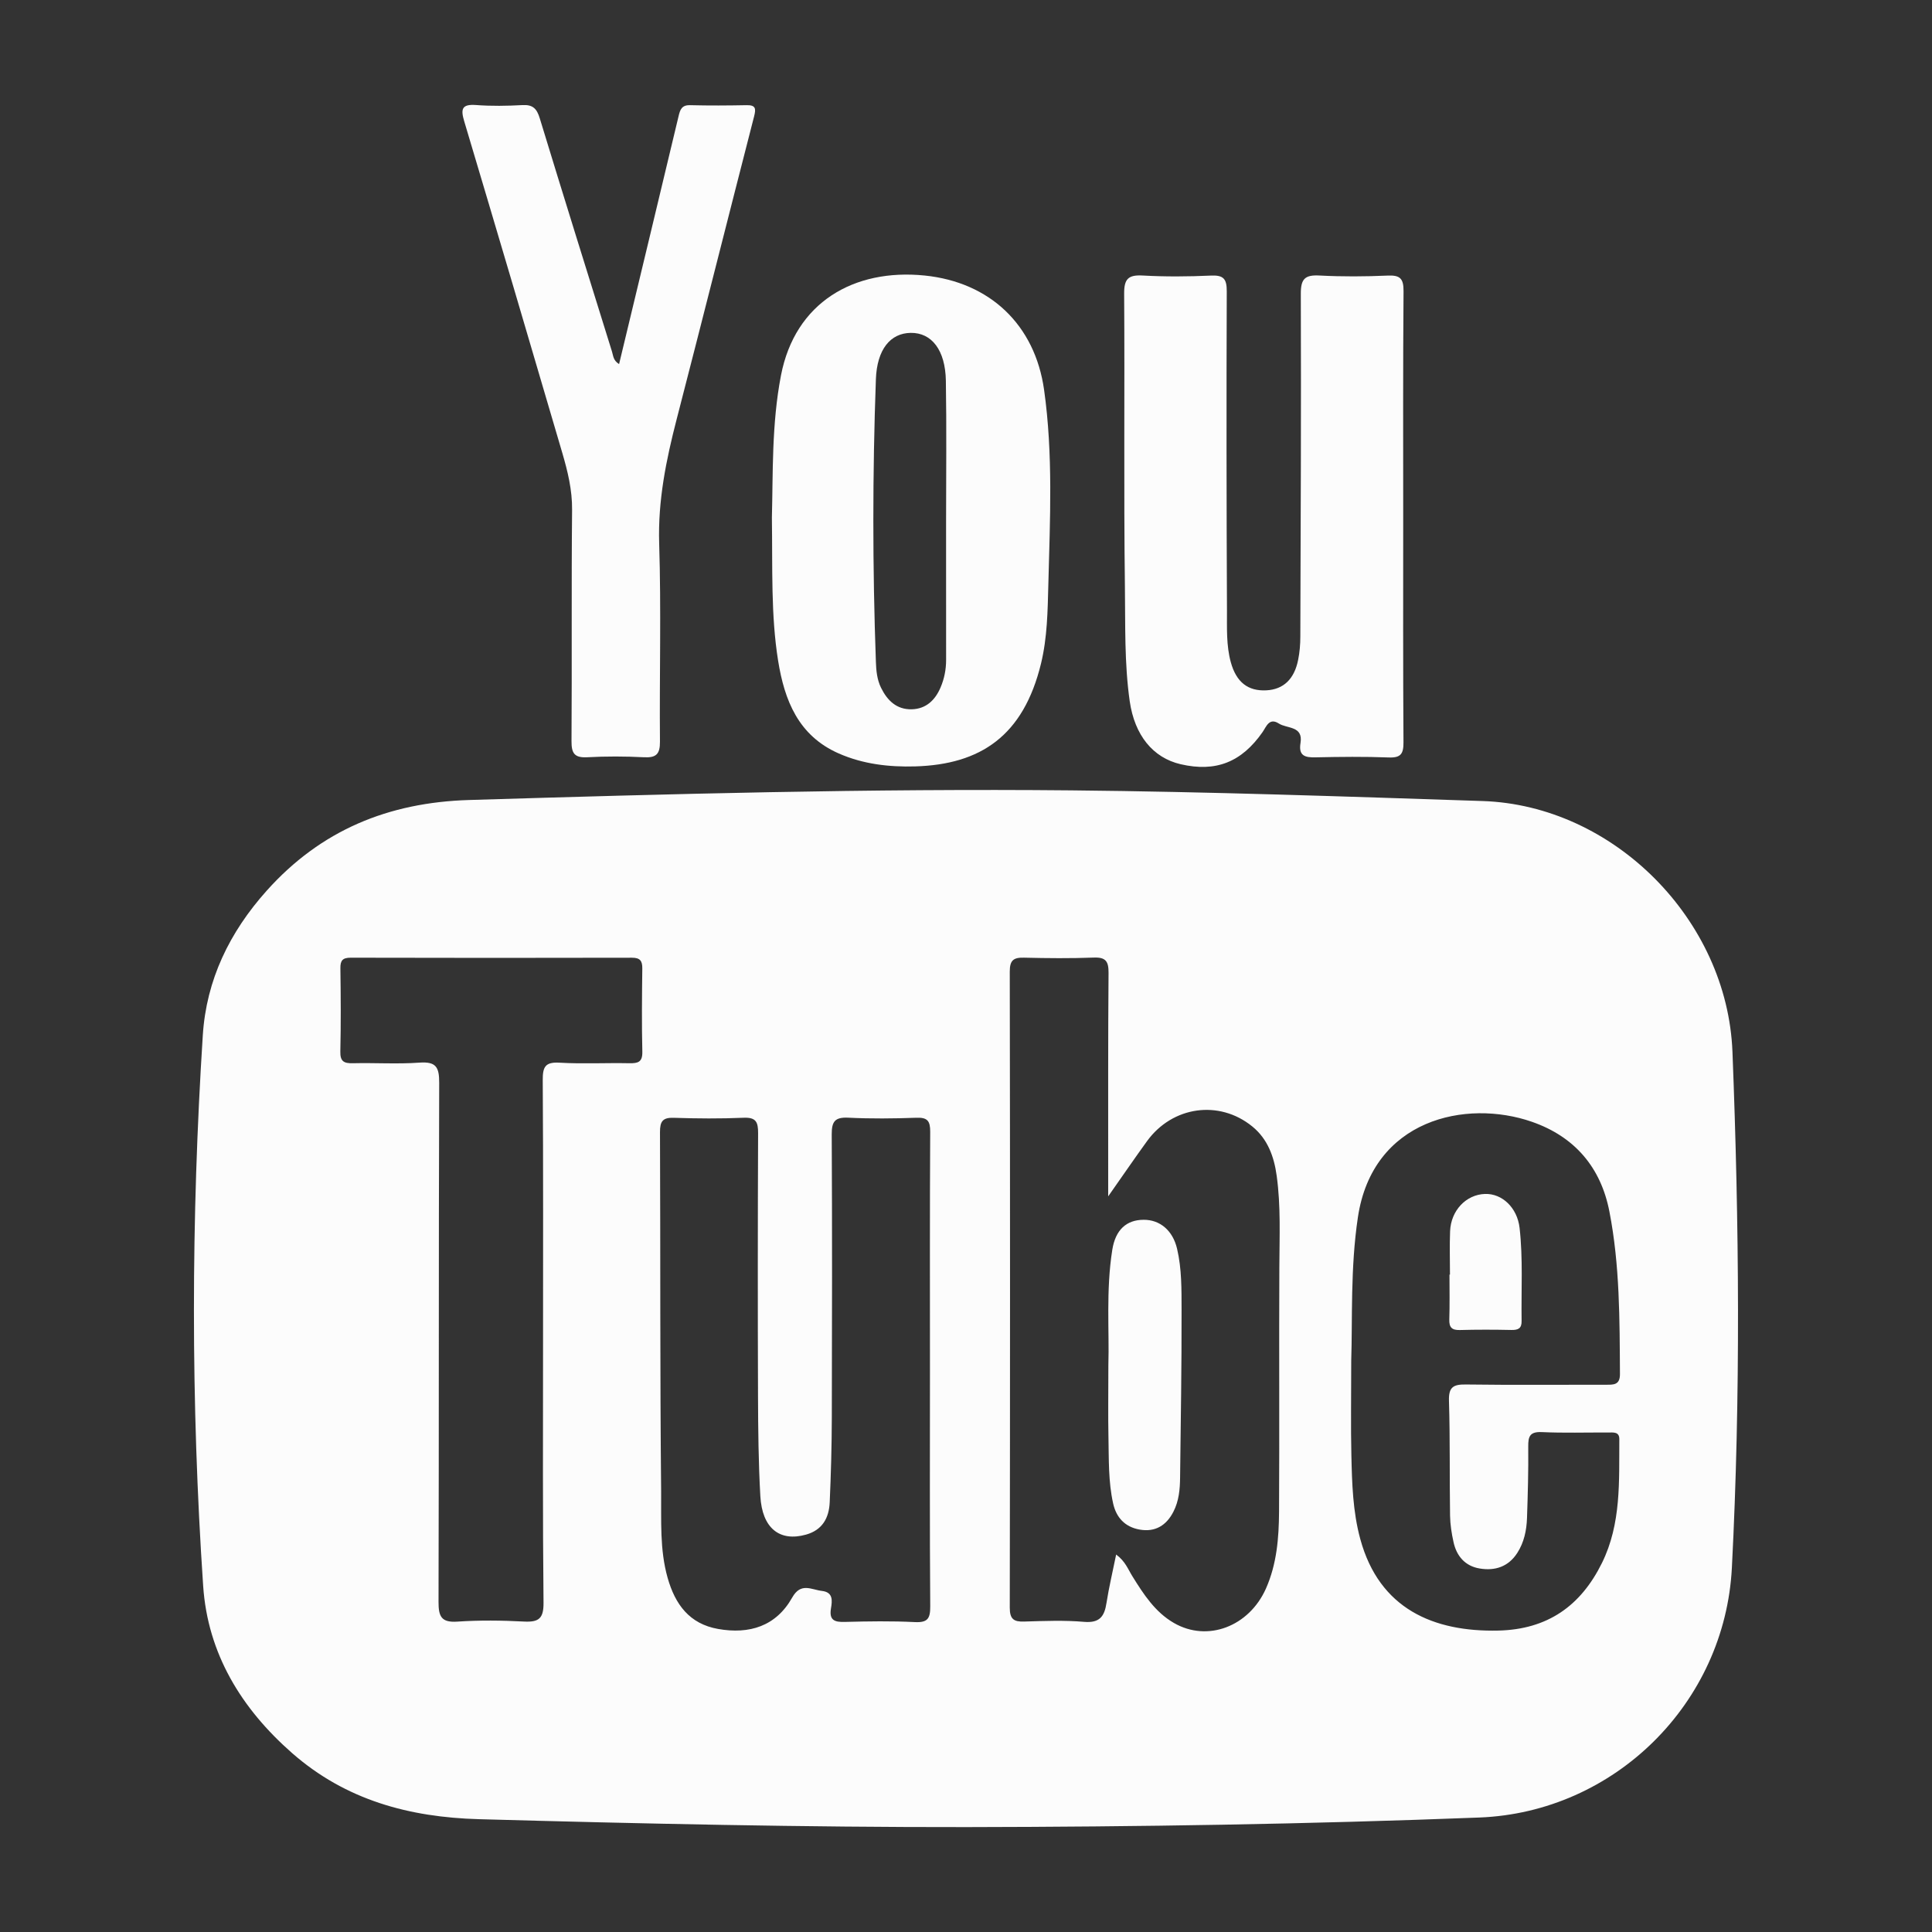
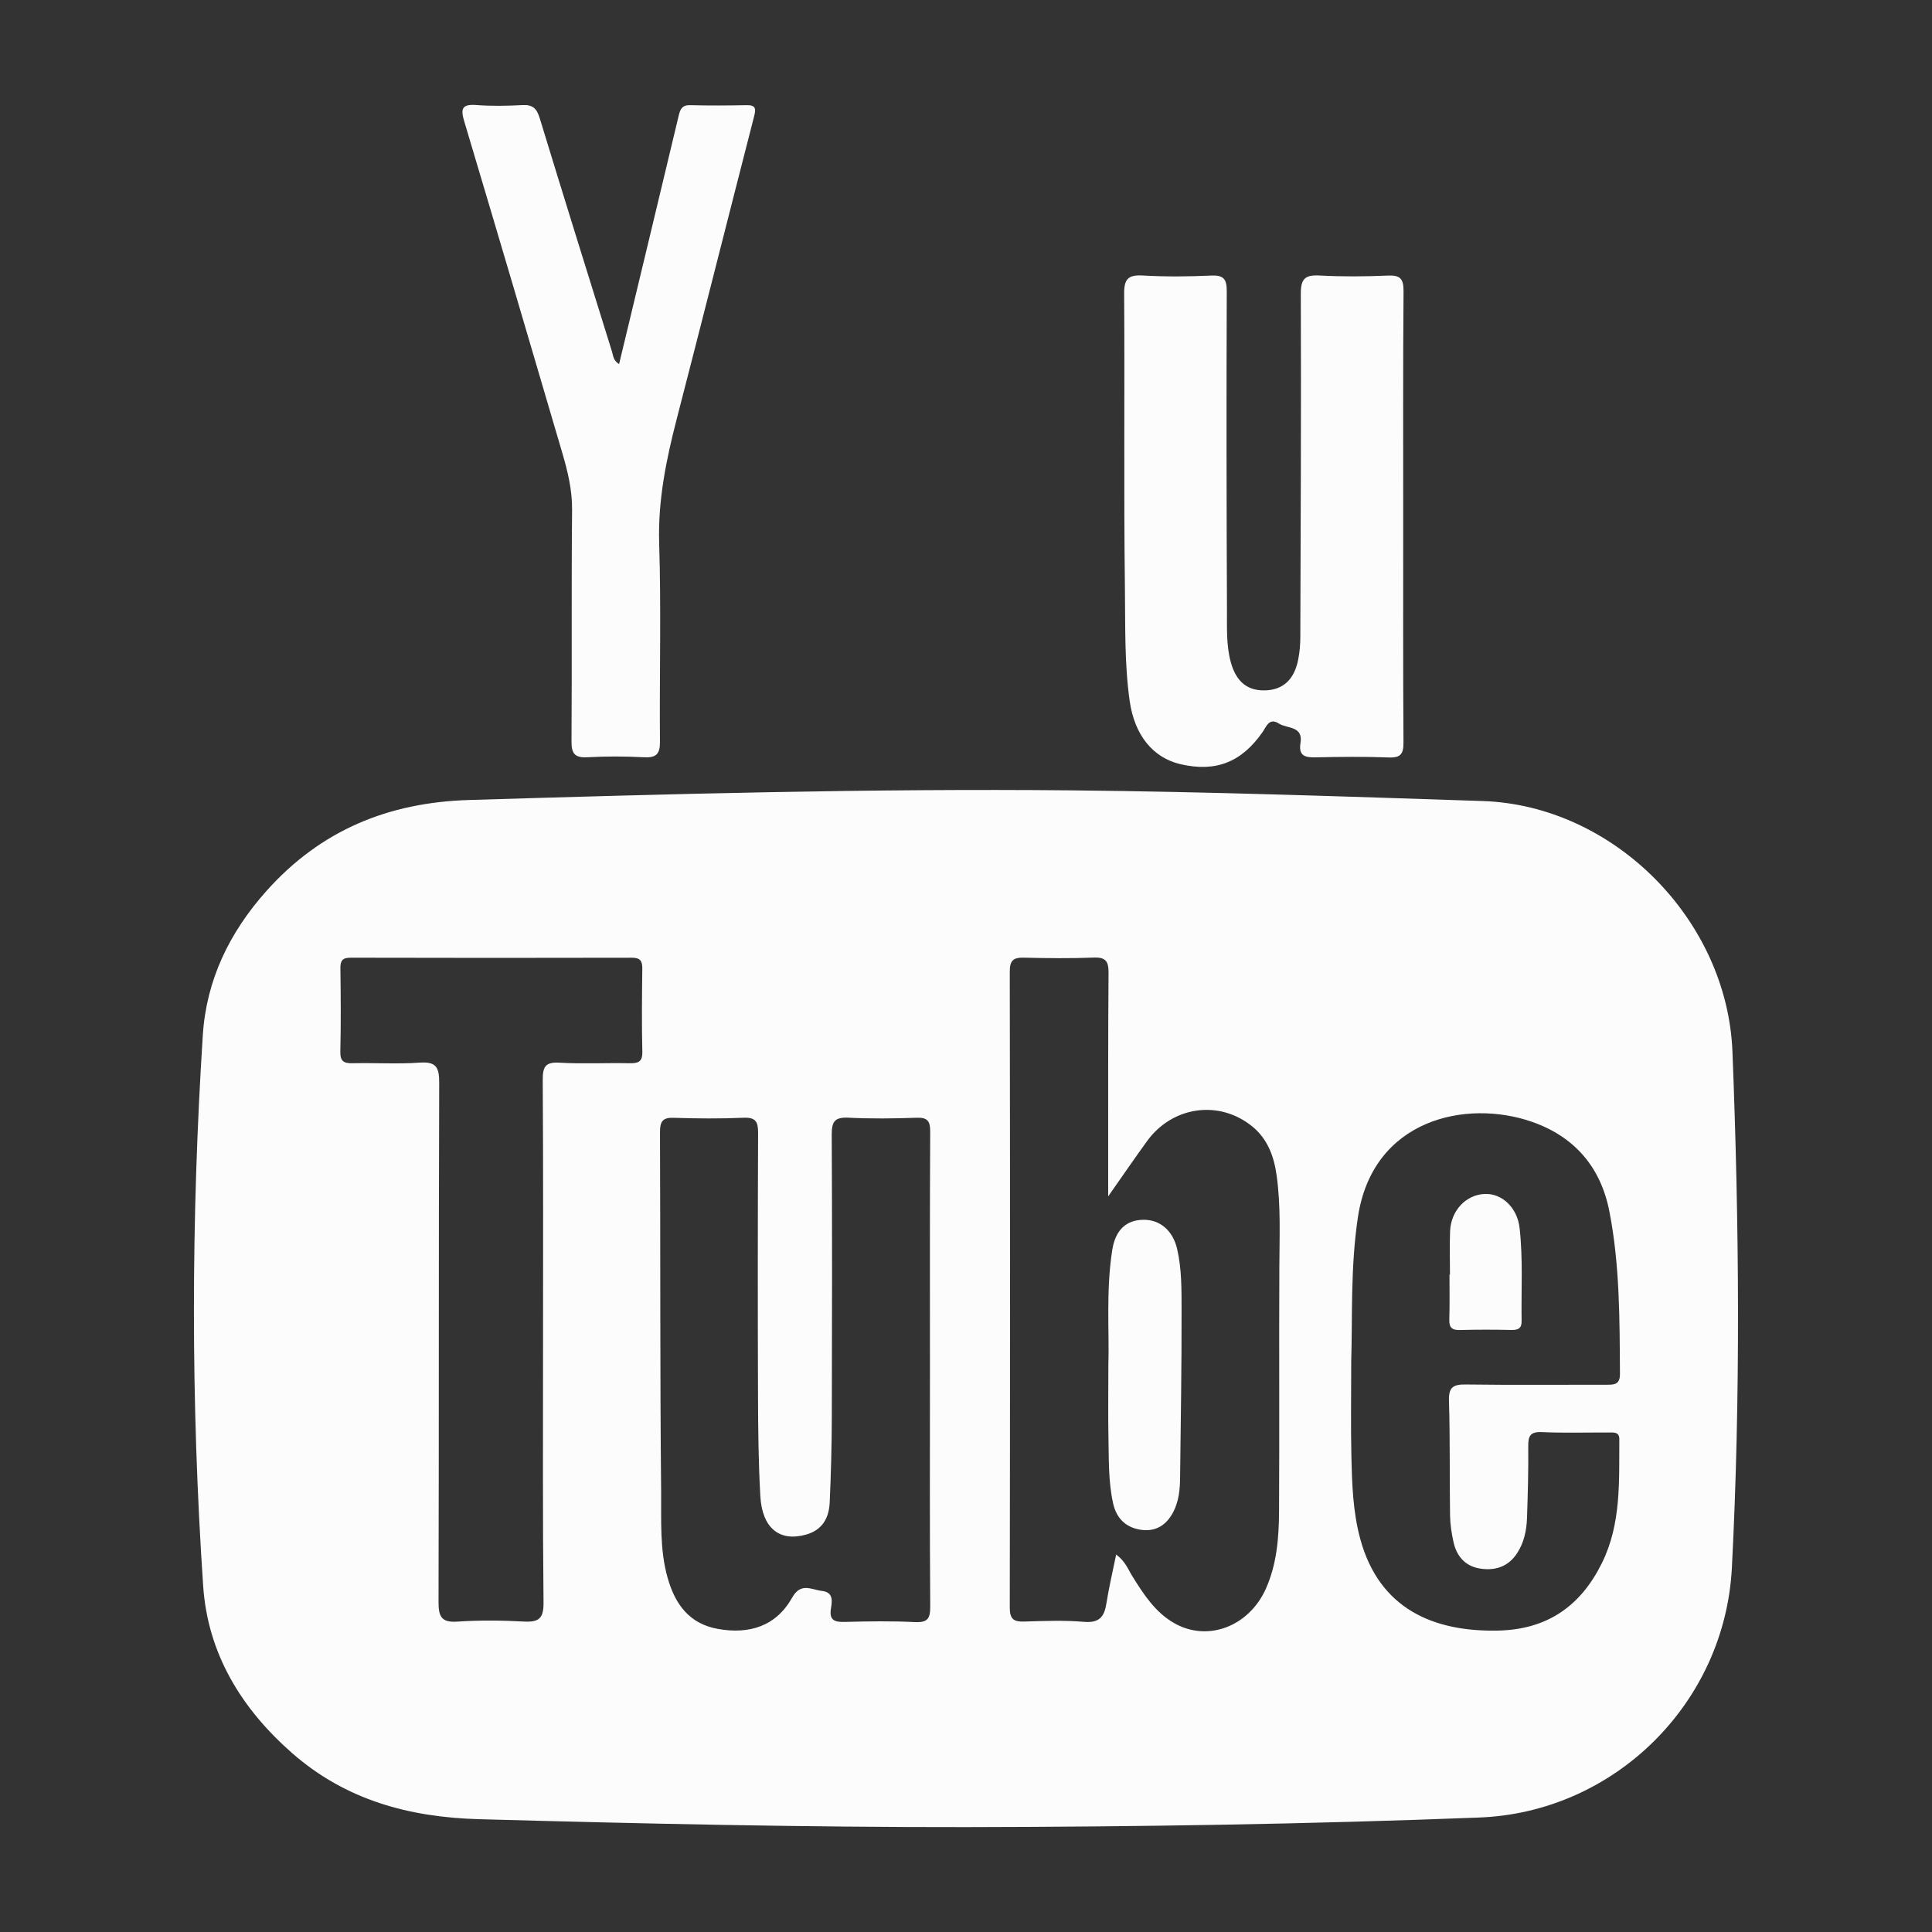
<svg xmlns="http://www.w3.org/2000/svg" version="1.1" id="Capa_1" x="0px" y="0px" width="64px" height="64px" viewBox="0 0 64 64" enable-background="new 0 0 64 64" xml:space="preserve">
  <rect x="0" y="0" width="64" height="64" fill="#333333" stroke="none" />
  <g display="none">
-     <path display="inline" fill-rule="evenodd" clip-rule="evenodd" fill="#A5B0B6" d="M9.241,31.94   c0.036-3.175,0.783-6.717,3.011-9.795c2.325-3.212,5.447-5.162,9.417-5.745c2.346-0.344,4.518,0.2,6.668,1.018   c0.839,0.319,1.696,0.591,2.53,0.921c1.179,0.467,2.326,0.334,3.48-0.08c1.847-0.663,3.634-1.537,5.584-1.851   c5.285-0.851,9.803,0.523,13.306,4.733c0.323,0.39,0.137,0.539-0.182,0.756c-2.61,1.786-4.479,4.12-5.257,7.238   c-1.257,5.043,1.002,10.344,5.519,12.966c0.397,0.23,0.789,0.489,1.214,0.652c0.426,0.164,0.436,0.383,0.304,0.757   c-1.117,3.166-2.755,6.043-4.786,8.705c-0.85,1.114-1.713,2.209-2.757,3.159c-2.39,2.172-5.075,2.629-8.063,1.479   c-1.266-0.487-2.499-1.057-3.833-1.362c-2.34-0.537-4.565-0.136-6.741,0.741c-1.357,0.547-2.702,1.133-4.181,1.264   c-2.144,0.19-3.888-0.705-5.355-2.145c-3.378-3.313-5.888-7.211-7.603-11.619C10.11,40.12,9.264,36.394,9.241,31.94z" />
    <path display="inline" fill-rule="evenodd" clip-rule="evenodd" fill="#A6B1B6" d="M43.309,4.39   c-0.212,3.776-1.864,6.799-4.846,9.083c-1.715,1.313-3.653,2.084-5.858,2.085c-0.461,0-0.615-0.127-0.615-0.6   c0.003-4.456,2.126-7.711,5.734-10.104c1.406-0.933,2.964-1.53,4.645-1.793c0.945-0.148,0.941-0.172,0.94,0.763   C43.309,4.013,43.309,4.201,43.309,4.39z" />
  </g>
  <g display="none">
    <path display="inline" fill-rule="evenodd" clip-rule="evenodd" fill="#8AC249" d="M22.13,50.562c-0.977,0-1.851,0.002-2.725-0.001   c-2.111-0.006-3.787-1.558-3.957-3.664c-0.015-0.191-0.021-0.384-0.021-0.575c-0.001-7.809-0.001-15.616-0.001-23.424   c0-0.166,0.018-0.332,0.029-0.536c11.112,0,22.194,0,33.338,0c0.012,0.25,0.033,0.477,0.033,0.704   c0.002,7.786-0.002,15.572,0.005,23.358c0.001,1.476-0.523,2.707-1.794,3.461c-0.63,0.374-1.418,0.561-2.156,0.652   c-0.878,0.108-1.78,0.025-2.754,0.025c0,0.281,0,0.508,0,0.735c0,2.496,0.003,4.992-0.002,7.487   c-0.003,2.106-1.563,3.716-3.634,3.761c-2.15,0.048-3.849-1.509-3.885-3.646c-0.043-2.495-0.015-4.991-0.017-7.487   c-0.001-0.254,0-0.507,0-0.806c-1.636,0-3.225,0-4.892,0c-0.011,0.211-0.033,0.435-0.033,0.658   c-0.003,2.517,0.012,5.034-0.009,7.552c-0.014,1.693-1.007,3.018-2.61,3.565c-1.471,0.503-3.147-0.001-4.131-1.255   c-0.515-0.657-0.788-1.403-0.787-2.247c0.003-2.517,0.002-5.034,0.002-7.552C22.13,51.098,22.13,50.868,22.13,50.562z" />
    <path display="inline" fill-rule="evenodd" clip-rule="evenodd" fill="#8AC249" d="M40.431,7.607   c5.16,2.94,8.223,7.189,8.533,13.289c-11.246,0-22.404,0-33.639,0c0.013-2.857,0.844-5.424,2.379-7.778   c1.536-2.355,3.601-4.13,6.131-5.48c-0.505-0.936-0.994-1.847-1.487-2.755c-0.325-0.599-0.657-1.194-0.985-1.792   c-0.179-0.327-0.269-0.674,0.118-0.893c0.411-0.232,0.665,0.013,0.862,0.378c0.721,1.33,1.455,2.653,2.185,3.978   c0.101,0.183,0.214,0.359,0.342,0.572c2.336-0.973,4.731-1.485,7.237-1.484c2.509,0,4.908,0.505,7.277,1.491   c0.124-0.202,0.249-0.391,0.357-0.589c0.708-1.288,1.413-2.579,2.118-3.868c0.191-0.349,0.405-0.731,0.878-0.496   c0.529,0.265,0.284,0.684,0.091,1.04c-0.66,1.216-1.336,2.425-2.004,3.638C40.692,7.098,40.568,7.343,40.431,7.607z M25.852,13.58   c-0.007-0.757-0.641-1.382-1.384-1.365c-0.763,0.017-1.354,0.639-1.339,1.409c0.014,0.729,0.626,1.333,1.351,1.333   C25.233,14.957,25.859,14.329,25.852,13.58z M41.121,13.561c-0.013-0.758-0.652-1.38-1.396-1.355   c-0.738,0.024-1.343,0.681-1.32,1.434c0.021,0.719,0.647,1.321,1.368,1.315C40.535,14.949,41.134,14.33,41.121,13.561z" />
    <path display="inline" fill-rule="evenodd" clip-rule="evenodd" fill="#8AC249" d="M14.052,33.24c0.001,2.579,0,5.159,0.001,7.738   c0.001,2.116-1.581,3.751-3.672,3.79c-2.095,0.04-3.802-1.522-3.841-3.625c-0.049-2.685-0.017-5.372-0.019-8.058   c-0.001-2.537-0.007-5.074,0.003-7.611c0.008-1.921,1.167-3.371,2.995-3.778c1.746-0.39,3.48,0.48,4.233,2.191   c0.198,0.452,0.281,0.987,0.287,1.485C14.066,27.996,14.051,30.618,14.052,33.24z" />
    <path display="inline" fill-rule="evenodd" clip-rule="evenodd" fill="#8AC249" d="M57.723,33.26c0,2.623,0.046,5.247-0.013,7.868   c-0.064,2.901-3.237,4.602-5.715,3.095c-1.254-0.763-1.813-1.935-1.813-3.385c-0.001-2.688,0-5.374,0-8.061   c0-2.474-0.016-4.948,0.008-7.421c0.018-1.851,1.244-3.295,3.052-3.668c1.694-0.349,3.436,0.522,4.137,2.16   c0.228,0.531,0.326,1.153,0.334,1.735c0.034,2.559,0.015,5.118,0.015,7.677C57.726,33.26,57.724,33.26,57.723,33.26z" />
  </g>
  <g display="none">
    <path display="inline" fill-rule="evenodd" clip-rule="evenodd" fill="#FFFFFF" d="M0,38.072c0.123-0.419,0.195-0.849,0.288-1.274   c0.628-2.894,1.252-5.788,1.878-8.682c0.048-0.224,0.1-0.447,0.141-0.672c0.018-0.099,0.051-0.138,0.161-0.138   c2.84,0.005,5.68-0.008,8.52,0.013c1.271,0.01,2.519,0.2,3.682,0.758c1.361,0.653,2.243,1.698,2.452,3.211   c0.289,2.091-0.485,4.193-2.467,5.446c-0.941,0.596-1.977,0.938-3.062,1.146c-1.083,0.208-2.179,0.263-3.281,0.261   C5.541,38.134,2.77,38.137,0,38.136C0,38.114,0,38.093,0,38.072z" />
    <path display="inline" fill-rule="evenodd" clip-rule="evenodd" fill="#FFFFFF" d="M14.542,11.038   c0.246,0.067,0.5,0.056,0.75,0.091c0.982,0.142,1.933,0.381,2.792,0.9c1.271,0.768,1.961,1.902,2.053,3.378   c0.078,1.25-0.193,2.427-0.897,3.481c-0.6,0.898-1.426,1.529-2.395,1.983c-1.043,0.489-2.151,0.736-3.289,0.867   c-0.813,0.094-1.628,0.109-2.445,0.108c-2.652-0.002-5.305-0.002-7.957,0.002c-0.146,0-0.185-0.019-0.149-0.18   c0.686-3.147,1.365-6.296,2.045-9.445c0.077-0.354,0.154-0.708,0.229-1.062c0.008-0.04,0.005-0.083,0.007-0.125   C8.371,11.038,11.457,11.038,14.542,11.038z" />
    <path display="inline" fill-rule="evenodd" clip-rule="evenodd" fill="#FFFFFF" d="M36.676,11.038   c0.258,0.062,0.523,0.055,0.784,0.092c0.967,0.137,1.903,0.372,2.751,0.875c1.293,0.767,2.001,1.91,2.089,3.408   c0.081,1.361-0.24,2.624-1.077,3.728c-0.634,0.837-1.469,1.414-2.424,1.826c-1.081,0.468-2.222,0.693-3.389,0.805   c-0.745,0.07-1.492,0.072-2.239,0.072c-2.61,0-5.221,0-7.831,0c-0.201,0-0.202,0-0.162-0.187c0.612-2.837,1.225-5.674,1.837-8.511   c0.143-0.661,0.288-1.322,0.43-1.983c0.009-0.039,0.029-0.082,0.006-0.124C30.525,11.038,33.601,11.038,36.676,11.038z" />
-     <path display="inline" fill-rule="evenodd" clip-rule="evenodd" fill="#FFFFFF" d="M50.289,31.532   c-1.591,0-3.182-0.002-4.772,0.003c-0.137,0-0.163-0.021-0.133-0.162c0.544-2.492,1.081-4.986,1.62-7.479   c0.219-1.01,0.44-2.019,0.653-3.03c0.025-0.118,0.061-0.164,0.191-0.164c2.829,0.006,5.658-0.003,8.487,0.013   c1.201,0.007,2.381,0.183,3.494,0.667c1.287,0.561,2.217,1.465,2.555,2.858c0.479,1.977-0.153,4.394-2.2,5.773   c-0.953,0.642-2.01,1.013-3.126,1.236c-1.039,0.208-2.092,0.281-3.15,0.284C52.702,31.534,51.495,31.532,50.289,31.532z" />
    <path display="inline" fill-rule="evenodd" clip-rule="evenodd" fill="#FFFFFF" d="M24.022,55.088c-1.617,0-3.234,0-4.851,0   c-0.185,0-0.187,0-0.146-0.187c0.756-3.503,1.514-7.006,2.268-10.509c0.02-0.092,0.04-0.136,0.148-0.136   c2.845,0.006,5.689-0.003,8.534,0.017c1.157,0.007,2.296,0.174,3.376,0.621c1.148,0.477,2.037,1.229,2.504,2.414   c0.341,0.863,0.375,1.757,0.228,2.66c-0.336,2.067-1.563,3.423-3.438,4.244c-1.084,0.475-2.231,0.702-3.405,0.803   c-1.566,0.136-3.136,0.05-4.705,0.072C24.364,55.091,24.193,55.088,24.022,55.088z" />
    <path display="inline" fill-rule="evenodd" clip-rule="evenodd" fill="#FFFFFF" d="M22.164,38.137   c0.223-1.029,0.443-2.043,0.663-3.058c0.548-2.534,1.097-5.069,1.642-7.604c0.026-0.119,0.055-0.172,0.198-0.171   c2.823,0.007,5.646-0.004,8.47,0.014c1.167,0.007,2.316,0.174,3.406,0.628c1.16,0.483,2.049,1.247,2.514,2.446   c0.256,0.659,0.319,1.345,0.276,2.043c-0.053,0.841-0.261,1.639-0.674,2.377c-0.569,1.021-1.413,1.749-2.448,2.267   c-1.041,0.521-2.154,0.788-3.303,0.933c-0.854,0.108-1.712,0.128-2.572,0.127c-2.663-0.003-5.326-0.001-7.989-0.001   C22.289,38.137,22.231,38.137,22.164,38.137z" />
    <path display="inline" fill-rule="evenodd" clip-rule="evenodd" fill="#FFFFFF" d="M47.213,48.49c-1.628,0-3.256-0.002-4.884,0.003   c-0.14,0.001-0.168-0.028-0.139-0.165c0.76-3.502,1.517-7.006,2.273-10.509c0.02-0.089,0.032-0.157,0.163-0.157   c2.723,0.006,5.444,0.004,8.167,0.009c1.049,0.001,2.088,0.098,3.098,0.403c1.009,0.306,1.908,0.79,2.573,1.638   c0.613,0.782,0.872,1.686,0.871,2.668c-0.001,1.134-0.269,2.193-0.906,3.146c-0.604,0.904-1.433,1.539-2.406,1.994   c-1.054,0.493-2.173,0.737-3.322,0.87c-1.166,0.135-2.335,0.093-3.503,0.1C48.536,48.493,47.874,48.49,47.213,48.49z" />
  </g>
  <g display="none">
    <path display="inline" fill-rule="evenodd" clip-rule="evenodd" fill="#FFFFFF" d="M45.197,3.731   c-0.01,0.164-0.029,0.328-0.029,0.492c-0.001,2.934-0.007,5.868,0.007,8.802c0.002,0.348-0.078,0.459-0.445,0.459   c-1.805,0.004-3.611-0.066-5.415,0.044c-0.422,0.026-0.838,0.103-1.236,0.233c-0.991,0.326-1.46,1.079-1.533,2.07   c-0.148,2.043-0.058,4.092-0.097,6.137c-0.007,0.354,0.222,0.287,0.423,0.287c2.557,0.002,5.114,0.001,7.673,0.001   c0.105,0,0.211,0.01,0.315-0.002c0.294-0.034,0.354,0.097,0.323,0.369c-0.33,3.034-0.657,6.068-0.967,9.104   c-0.036,0.35-0.249,0.27-0.441,0.27c-2.287,0.003-4.573,0.012-6.861-0.008c-0.385-0.003-0.46,0.108-0.46,0.475   c0.009,9.088,0.003,18.176-0.002,27.263c0,0.181-0.01,0.36-0.015,0.541c-3.522,0-7.044,0-10.567,0   c0.003-0.916,0.01-1.835,0.01-2.753c0.001-8.337-0.003-16.675,0.01-25.013c0.001-0.41-0.097-0.518-0.51-0.513   c-2.046,0.022-4.093,0-6.14,0.02c-0.367,0.004-0.437-0.11-0.436-0.451c0.013-2.95,0.014-5.899,0-8.849   c-0.001-0.352,0.083-0.462,0.448-0.459c2.062,0.018,4.123-0.002,6.185,0.016c0.368,0.003,0.449-0.11,0.451-0.46   c0.012-2.647-0.105-5.298,0.081-7.943c0.134-1.901,0.481-3.754,1.364-5.473c0.969-1.886,2.493-3.117,4.468-3.826   c0.996-0.358,2.027-0.553,3.074-0.683c0.161-0.021,0.365,0.044,0.479-0.15C38.635,3.731,41.916,3.731,45.197,3.731z" />
  </g>
  <g display="none">
    <path display="inline" fill-rule="evenodd" clip-rule="evenodd" fill="#FEFEFE" d="M4.368,24.832   c1.646,0.408,3.004,1.265,5.052,1.337C4.403,21.335,3.119,16.04,6.113,9.778c0.932,0.975,1.721,1.838,2.55,2.661   c5.666,5.625,12.485,8.911,20.377,9.999c2.366,0.325,2.299,0.305,2.226-1.977c-0.166-5.221,2.056-9.219,6.693-11.56   c4.683-2.363,9.308-1.855,13.423,1.462c1.022,0.824,1.844,1.004,3.017,0.622c1.92-0.625,3.788-1.362,5.95-2.544   c-0.881,2.931-2.549,4.801-4.771,6.584c2.212-0.052,3.932-0.932,6.151-1.41c-1.143,2.046-2.495,3.456-4.012,4.637   c-1.313,1.022-1.718,2.137-1.811,3.803c-0.738,13.251-6.404,23.819-18.237,30.161c-11.561,6.197-23.353,5.623-34.807-0.837   c-0.097-0.055-0.172-0.144-0.592-0.504c6.566,0.381,12.335-1.021,17.49-4.896c-7.04-2.226-9.497-4.175-10.924-8.683   c1.485-0.116,3.004,0.35,4.628-0.37C7.827,34.781,4.689,30.94,4.368,24.832z" />
  </g>
  <g>
    <path fill-rule="evenodd" clip-rule="evenodd" fill="#FCFCFC" d="M32.024,60.525c-5.387,0.006-10.771-0.113-16.154-0.262   c-2.318-0.064-4.42-0.635-6.192-2.188c-1.681-1.475-2.796-3.293-2.948-5.539c-0.41-6.076-0.401-12.16-0.012-18.24   c0.117-1.838,0.886-3.415,2.115-4.789c1.794-2.005,4.03-2.925,6.706-3.006c6.65-0.202,13.3-0.383,19.955-0.319   c4.541,0.044,9.076,0.204,13.613,0.353c4.352,0.142,8.113,3.938,8.283,8.308c0.223,5.699,0.273,11.389-0.019,17.086   c-0.229,4.492-3.887,8.107-8.37,8.279C43.345,60.428,37.686,60.516,32.024,60.525z M36.71,39.631c0-0.385,0-0.613,0-0.842   c0.001-2.188-0.006-4.375,0.012-6.563c0.002-0.375-0.088-0.52-0.486-0.505c-0.771,0.029-1.545,0.022-2.316,0.003   c-0.351-0.009-0.471,0.09-0.47,0.465c0.012,7.021,0.011,14.045,0,21.066c-0.001,0.381,0.134,0.473,0.479,0.461   c0.662-0.02,1.328-0.047,1.984,0.01c0.512,0.043,0.672-0.178,0.74-0.621c0.082-0.525,0.207-1.045,0.321-1.609   c0.306,0.225,0.396,0.494,0.54,0.723c0.369,0.594,0.752,1.186,1.372,1.543c1.116,0.646,2.492,0.117,3.051-1.141   c0.359-0.811,0.427-1.674,0.433-2.537c0.016-2.701-0.003-5.404,0.01-8.105c0.004-1.012,0.051-2.021-0.088-3.029   c-0.086-0.635-0.299-1.221-0.809-1.635c-1.098-0.893-2.645-0.67-3.484,0.484C37.596,38.354,37.21,38.92,36.71,39.631z    M30.806,45.379c0-2.629-0.007-5.258,0.008-7.887c0.002-0.357-0.089-0.479-0.455-0.465c-0.752,0.027-1.509,0.035-2.26-0.002   c-0.445-0.021-0.549,0.129-0.547,0.555c0.016,3.125,0.012,6.25,0.003,9.377c-0.003,0.938-0.028,1.875-0.07,2.811   c-0.023,0.514-0.241,0.916-0.784,1.068c-0.875,0.246-1.454-0.211-1.514-1.277c-0.062-1.102-0.073-2.205-0.077-3.307   c-0.01-2.904-0.009-5.811,0.003-8.715c0.001-0.361-0.063-0.527-0.476-0.51c-0.771,0.033-1.544,0.027-2.316,0.002   c-0.373-0.014-0.459,0.123-0.458,0.475c0.017,3.971-0.002,7.943,0.038,11.914c0.009,0.947-0.051,1.912,0.215,2.85   c0.249,0.879,0.721,1.525,1.671,1.693c1.039,0.184,1.921-0.09,2.455-1.039c0.287-0.512,0.633-0.262,0.983-0.221   c0.381,0.043,0.344,0.326,0.302,0.58c-0.066,0.395,0.122,0.457,0.462,0.447c0.772-0.02,1.546-0.033,2.316,0.006   c0.426,0.02,0.513-0.117,0.51-0.523C30.796,50.602,30.806,47.99,30.806,45.379z M44.761,45.08c0,1.246-0.017,2.184,0.005,3.119   c0.021,0.936,0.046,1.871,0.296,2.787c0.63,2.309,2.424,3.078,4.574,3.029c1.631-0.039,2.731-0.82,3.432-2.242   c0.642-1.303,0.564-2.711,0.574-4.104c0-0.248-0.205-0.215-0.367-0.215c-0.734-0.004-1.471,0.02-2.205-0.014   c-0.391-0.016-0.449,0.143-0.445,0.48c0.008,0.789-0.014,1.58-0.041,2.369c-0.015,0.406-0.096,0.803-0.322,1.154   c-0.294,0.457-0.736,0.6-1.242,0.516c-0.484-0.078-0.77-0.41-0.871-0.879c-0.063-0.285-0.109-0.58-0.114-0.871   c-0.019-1.27,0.003-2.537-0.036-3.805c-0.014-0.457,0.145-0.547,0.562-0.541c1.544,0.021,3.088,0.006,4.632,0.008   c0.252,0,0.472,0.016,0.47-0.354c-0.011-1.801-0.003-3.605-0.349-5.381c-0.283-1.465-1.15-2.482-2.567-2.975   c-2.179-0.758-5.28-0.09-5.765,3.164C44.729,42.014,44.806,43.699,44.761,45.08z M17.989,44.496c0-2.904,0.009-5.807-0.01-8.709   c-0.003-0.439,0.075-0.613,0.558-0.584c0.769,0.045,1.543,0.002,2.314,0.018c0.285,0.004,0.435-0.037,0.427-0.383   c-0.022-0.918-0.012-1.836-0.001-2.755c0.003-0.254-0.074-0.358-0.344-0.357c-3.105,0.007-6.21,0.007-9.314-0.001   c-0.266,0-0.347,0.088-0.343,0.35c0.013,0.919,0.019,1.837-0.002,2.757c-0.008,0.33,0.119,0.396,0.417,0.389   c0.734-0.018,1.472,0.033,2.204-0.02c0.547-0.039,0.656,0.145,0.654,0.668c-0.02,5.73-0.006,11.463-0.022,17.195   c-0.001,0.484,0.091,0.691,0.627,0.654c0.731-0.049,1.471-0.041,2.204-0.002c0.489,0.025,0.652-0.1,0.647-0.623   C17.975,50.227,17.989,47.361,17.989,44.496z" />
    <path fill-rule="evenodd" clip-rule="evenodd" fill="#FCFCFC" d="M46.483,17.148c0,2.481-0.007,4.963,0.009,7.444   c0.002,0.375-0.085,0.515-0.484,0.5c-0.808-0.031-1.618-0.022-2.427-0.004c-0.354,0.009-0.57-0.052-0.5-0.475   c0.094-0.573-0.447-0.47-0.719-0.646c-0.32-0.205-0.415,0.108-0.539,0.286c-0.695,0.995-1.545,1.333-2.713,1.063   c-0.916-0.213-1.523-0.957-1.686-2.084c-0.18-1.259-0.143-2.531-0.16-3.796c-0.041-3.234-0.003-6.47-0.025-9.704   c-0.004-0.493,0.135-0.632,0.617-0.605c0.751,0.042,1.508,0.036,2.26,0.002c0.417-0.019,0.524,0.111,0.522,0.523   c-0.013,3.529-0.009,7.058,0.007,10.587c0.002,0.566-0.025,1.143,0.127,1.698c0.182,0.664,0.572,0.963,1.18,0.931   c0.561-0.03,0.924-0.368,1.051-1.012c0.051-0.25,0.072-0.511,0.072-0.766c0.013-3.786,0.029-7.573,0.016-11.359   c-0.002-0.5,0.143-0.63,0.621-0.604c0.752,0.04,1.508,0.035,2.26,0.002c0.412-0.018,0.525,0.102,0.522,0.519   C46.474,12.149,46.483,14.648,46.483,17.148z" />
-     <path fill-rule="evenodd" clip-rule="evenodd" fill="#FCFCFC" d="M25.57,17.148c0.039-1.458-0.012-3.091,0.301-4.713   c0.466-2.415,2.413-3.545,4.759-3.308c2.157,0.219,3.653,1.629,3.957,3.788c0.301,2.138,0.196,4.291,0.141,6.438   c-0.023,0.878-0.033,1.761-0.243,2.628c-0.584,2.399-2.004,3.343-4.166,3.407c-0.866,0.025-1.726-0.073-2.535-0.429   c-1.337-0.587-1.797-1.758-2.008-3.072C25.534,20.375,25.594,18.846,25.57,17.148z M31.34,17.294c0-1.56,0.019-3.121-0.007-4.681   c-0.017-1.017-0.47-1.594-1.162-1.586c-0.676,0.007-1.121,0.549-1.156,1.537c-0.113,3.119-0.112,6.24,0,9.359   c0.01,0.294,0.038,0.591,0.17,0.859c0.207,0.423,0.519,0.728,1.02,0.714c0.474-0.013,0.774-0.305,0.952-0.722   c0.123-0.288,0.184-0.594,0.184-0.91C31.339,20.342,31.339,18.819,31.34,17.294z" />
    <path fill-rule="evenodd" clip-rule="evenodd" fill="#FCFCFC" d="M20.508,12.061c0.662-2.755,1.319-5.484,1.971-8.214   c0.051-0.215,0.105-0.37,0.38-0.363c0.625,0.016,1.25,0.012,1.875,0c0.304-0.006,0.311,0.118,0.247,0.37   c-0.859,3.341-1.7,6.687-2.564,10.027c-0.35,1.354-0.625,2.699-0.581,4.12c0.069,2.186,0.007,4.375,0.026,6.562   c0.004,0.419-0.124,0.544-0.533,0.522c-0.623-0.032-1.251-0.034-1.874,0c-0.424,0.023-0.526-0.129-0.523-0.534   c0.017-2.555-0.006-5.109,0.019-7.664c0.006-0.66-0.146-1.276-0.326-1.89c-1.073-3.662-2.155-7.322-3.247-10.979   c-0.119-0.398-0.088-0.574,0.389-0.539c0.512,0.039,1.03,0.03,1.543,0.002c0.343-0.019,0.474,0.121,0.57,0.437   c0.787,2.579,1.591,5.154,2.393,7.729C20.315,11.779,20.311,11.941,20.508,12.061z" />
    <path fill-rule="evenodd" clip-rule="evenodd" fill="#FCFCFC" d="M36.716,45.221c0.035-1.113-0.084-2.473,0.13-3.82   c0.106-0.666,0.471-0.992,1.038-0.994c0.54-0.004,0.967,0.355,1.108,0.959c0.157,0.666,0.147,1.35,0.149,2.025   c0.004,1.854-0.027,3.705-0.049,5.557c-0.004,0.387-0.039,0.773-0.219,1.125c-0.232,0.457-0.604,0.689-1.123,0.596   c-0.479-0.086-0.771-0.391-0.877-0.869c-0.16-0.723-0.139-1.457-0.154-2.189C36.704,46.895,36.716,46.178,36.716,45.221z" />
    <path fill-rule="evenodd" clip-rule="evenodd" fill="#FCFCFC" d="M48.032,42.223c0-0.479-0.015-0.957,0.004-1.434   c0.027-0.691,0.531-1.219,1.159-1.238c0.563-0.018,1.065,0.453,1.143,1.123c0.116,1.023,0.052,2.055,0.067,3.082   c0.006,0.25-0.113,0.305-0.338,0.301c-0.569-0.012-1.139-0.014-1.709,0.002c-0.263,0.006-0.355-0.086-0.348-0.348   c0.016-0.496,0.006-0.992,0.006-1.488C48.021,42.223,48.026,42.223,48.032,42.223z" />
  </g>
</svg>